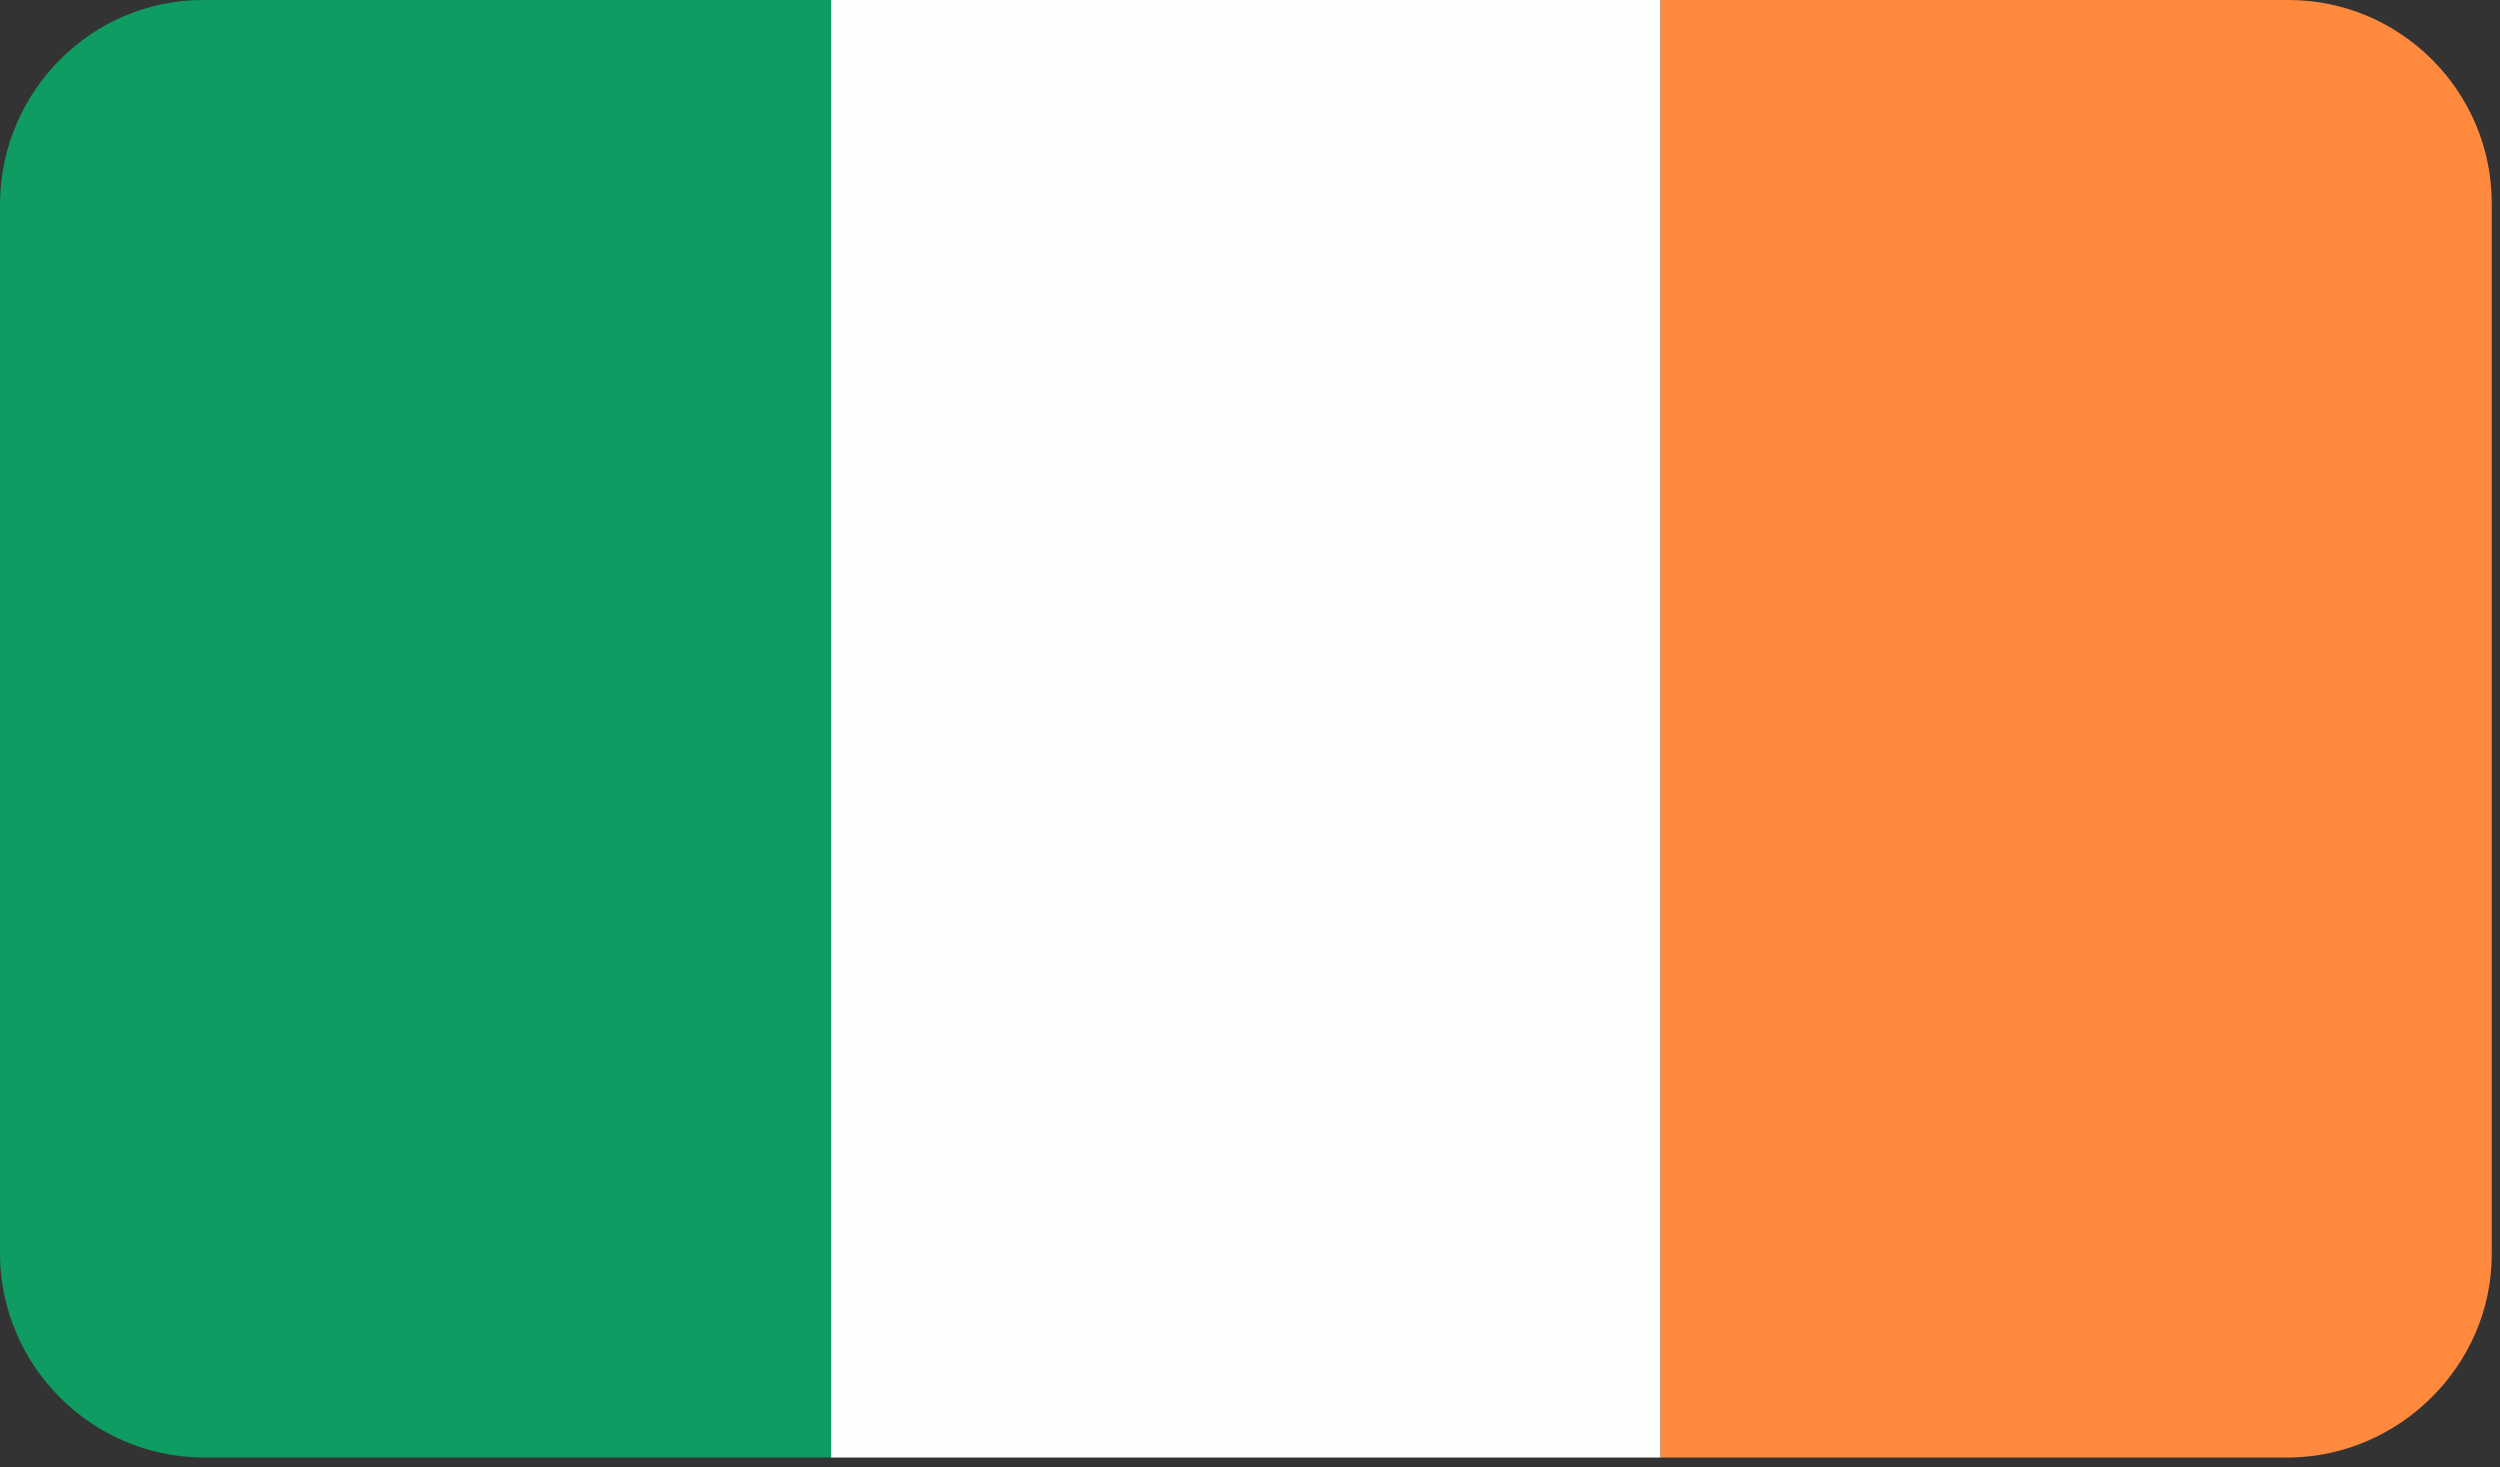
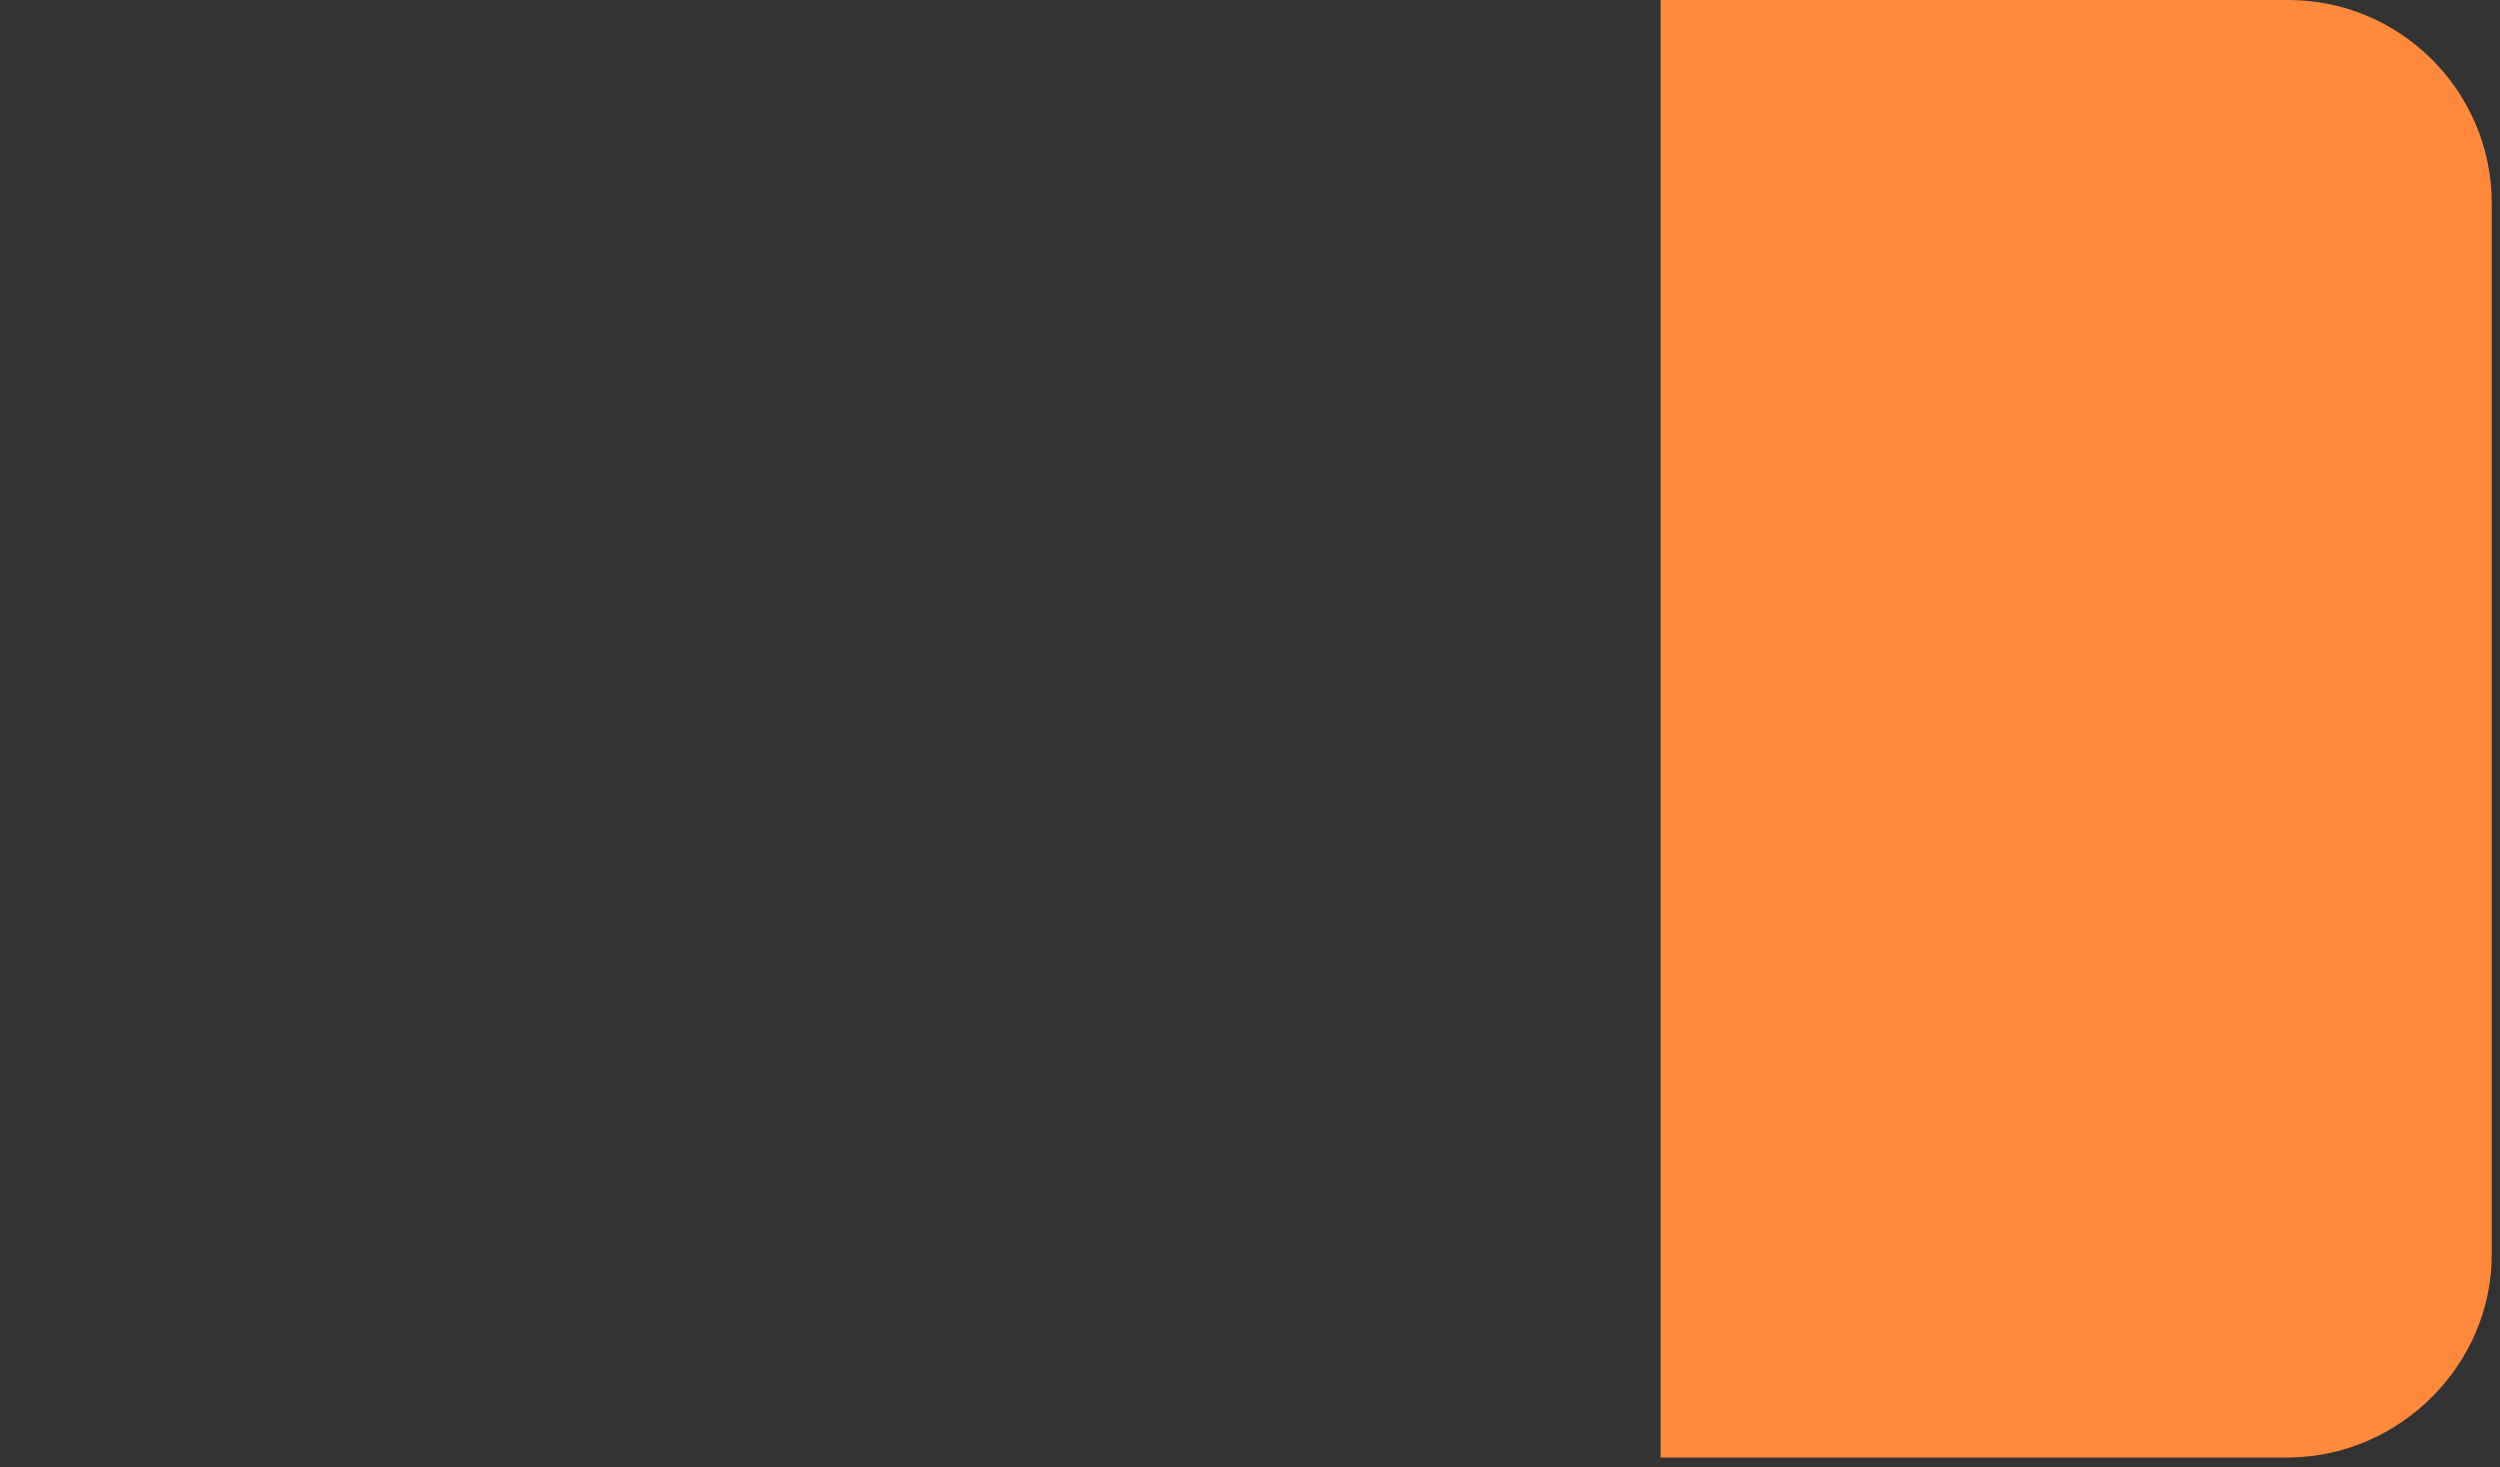
<svg xmlns="http://www.w3.org/2000/svg" width="230" height="135" viewBox="0 0 230 135" fill="none">
  <rect x="0" y="0" width="230" height="135" fill="#333333" stroke="none" />
-   <path fill-rule="evenodd" clip-rule="evenodd" d="M18.52 134.093H76.467V0H18.68C8.387 0 0.16 8.4 0 18.533V115.573C0.16 125.707 8.387 133.933 18.52 134.093Z" fill="#0E9C62" />
-   <path fill-rule="evenodd" clip-rule="evenodd" d="M76.465 134.093H152.771V0H76.465V134.093Z" fill="#FEFEFE" />
  <path fill-rule="evenodd" clip-rule="evenodd" d="M152.773 134.093H210.707C220.84 133.933 229.24 125.547 229.24 115.413V18.693C229.24 8.4 220.84 0 210.547 0H152.773V134.093Z" fill="#FF893C" />
</svg>